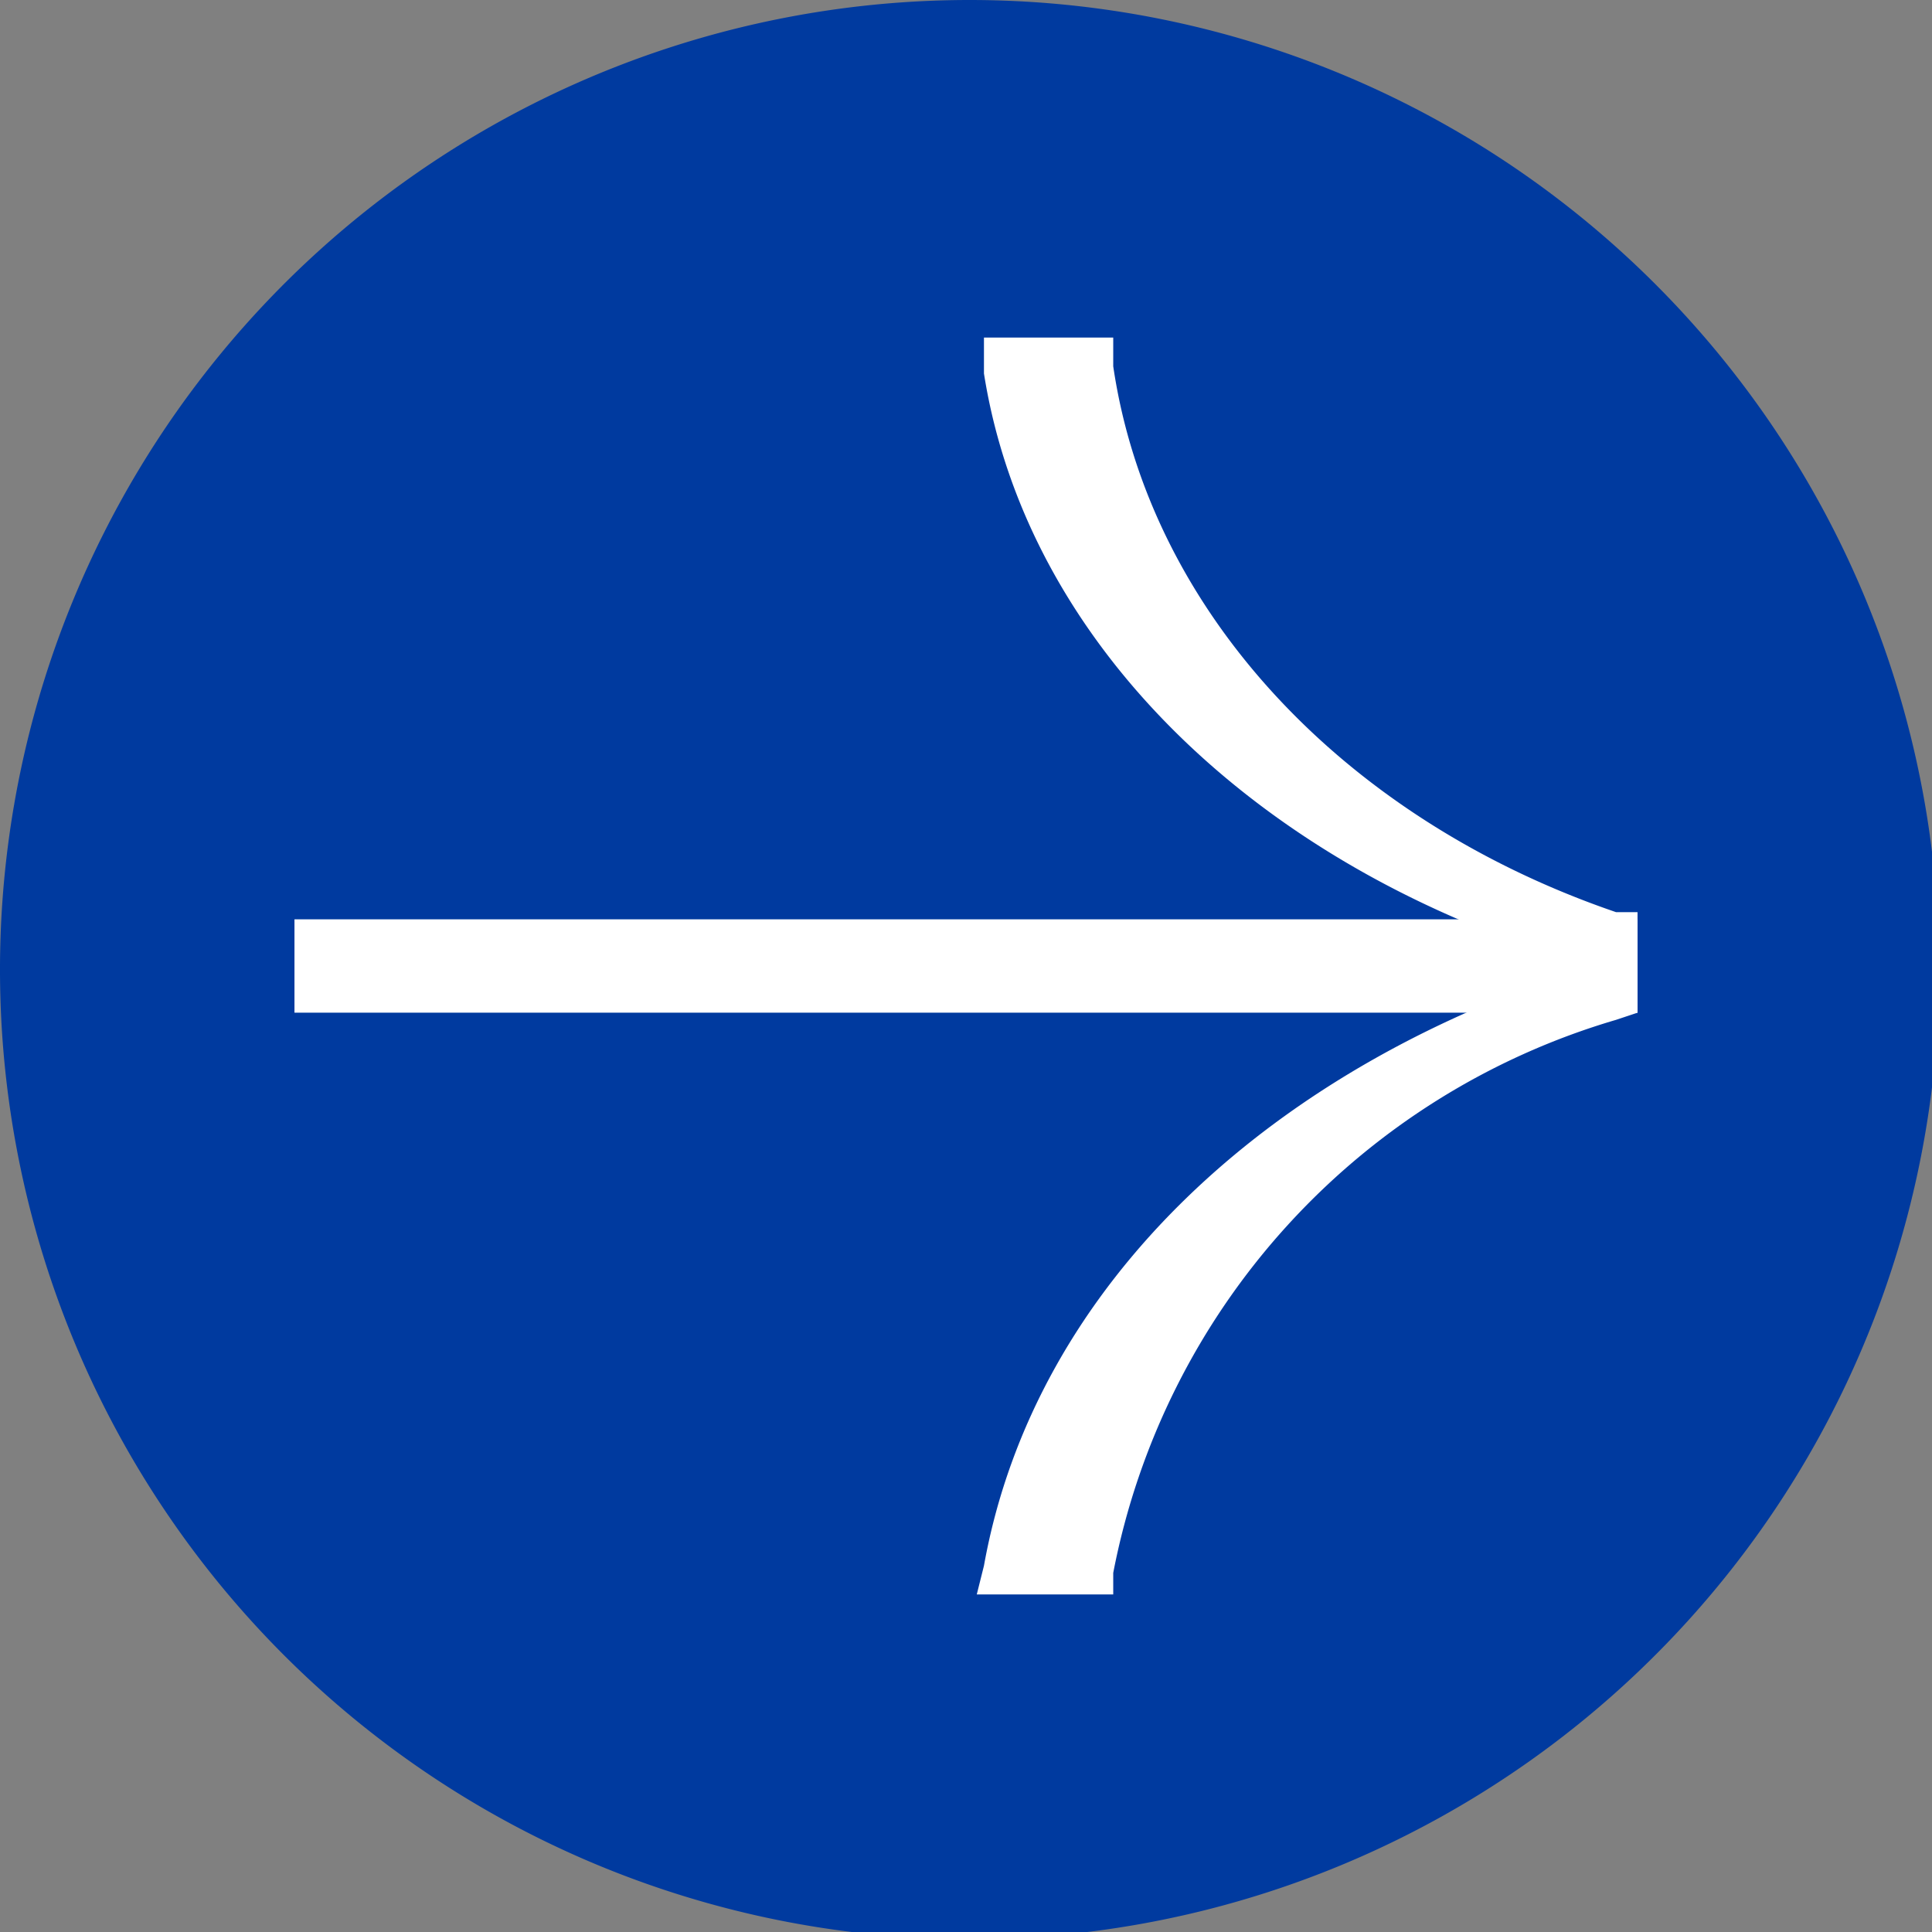
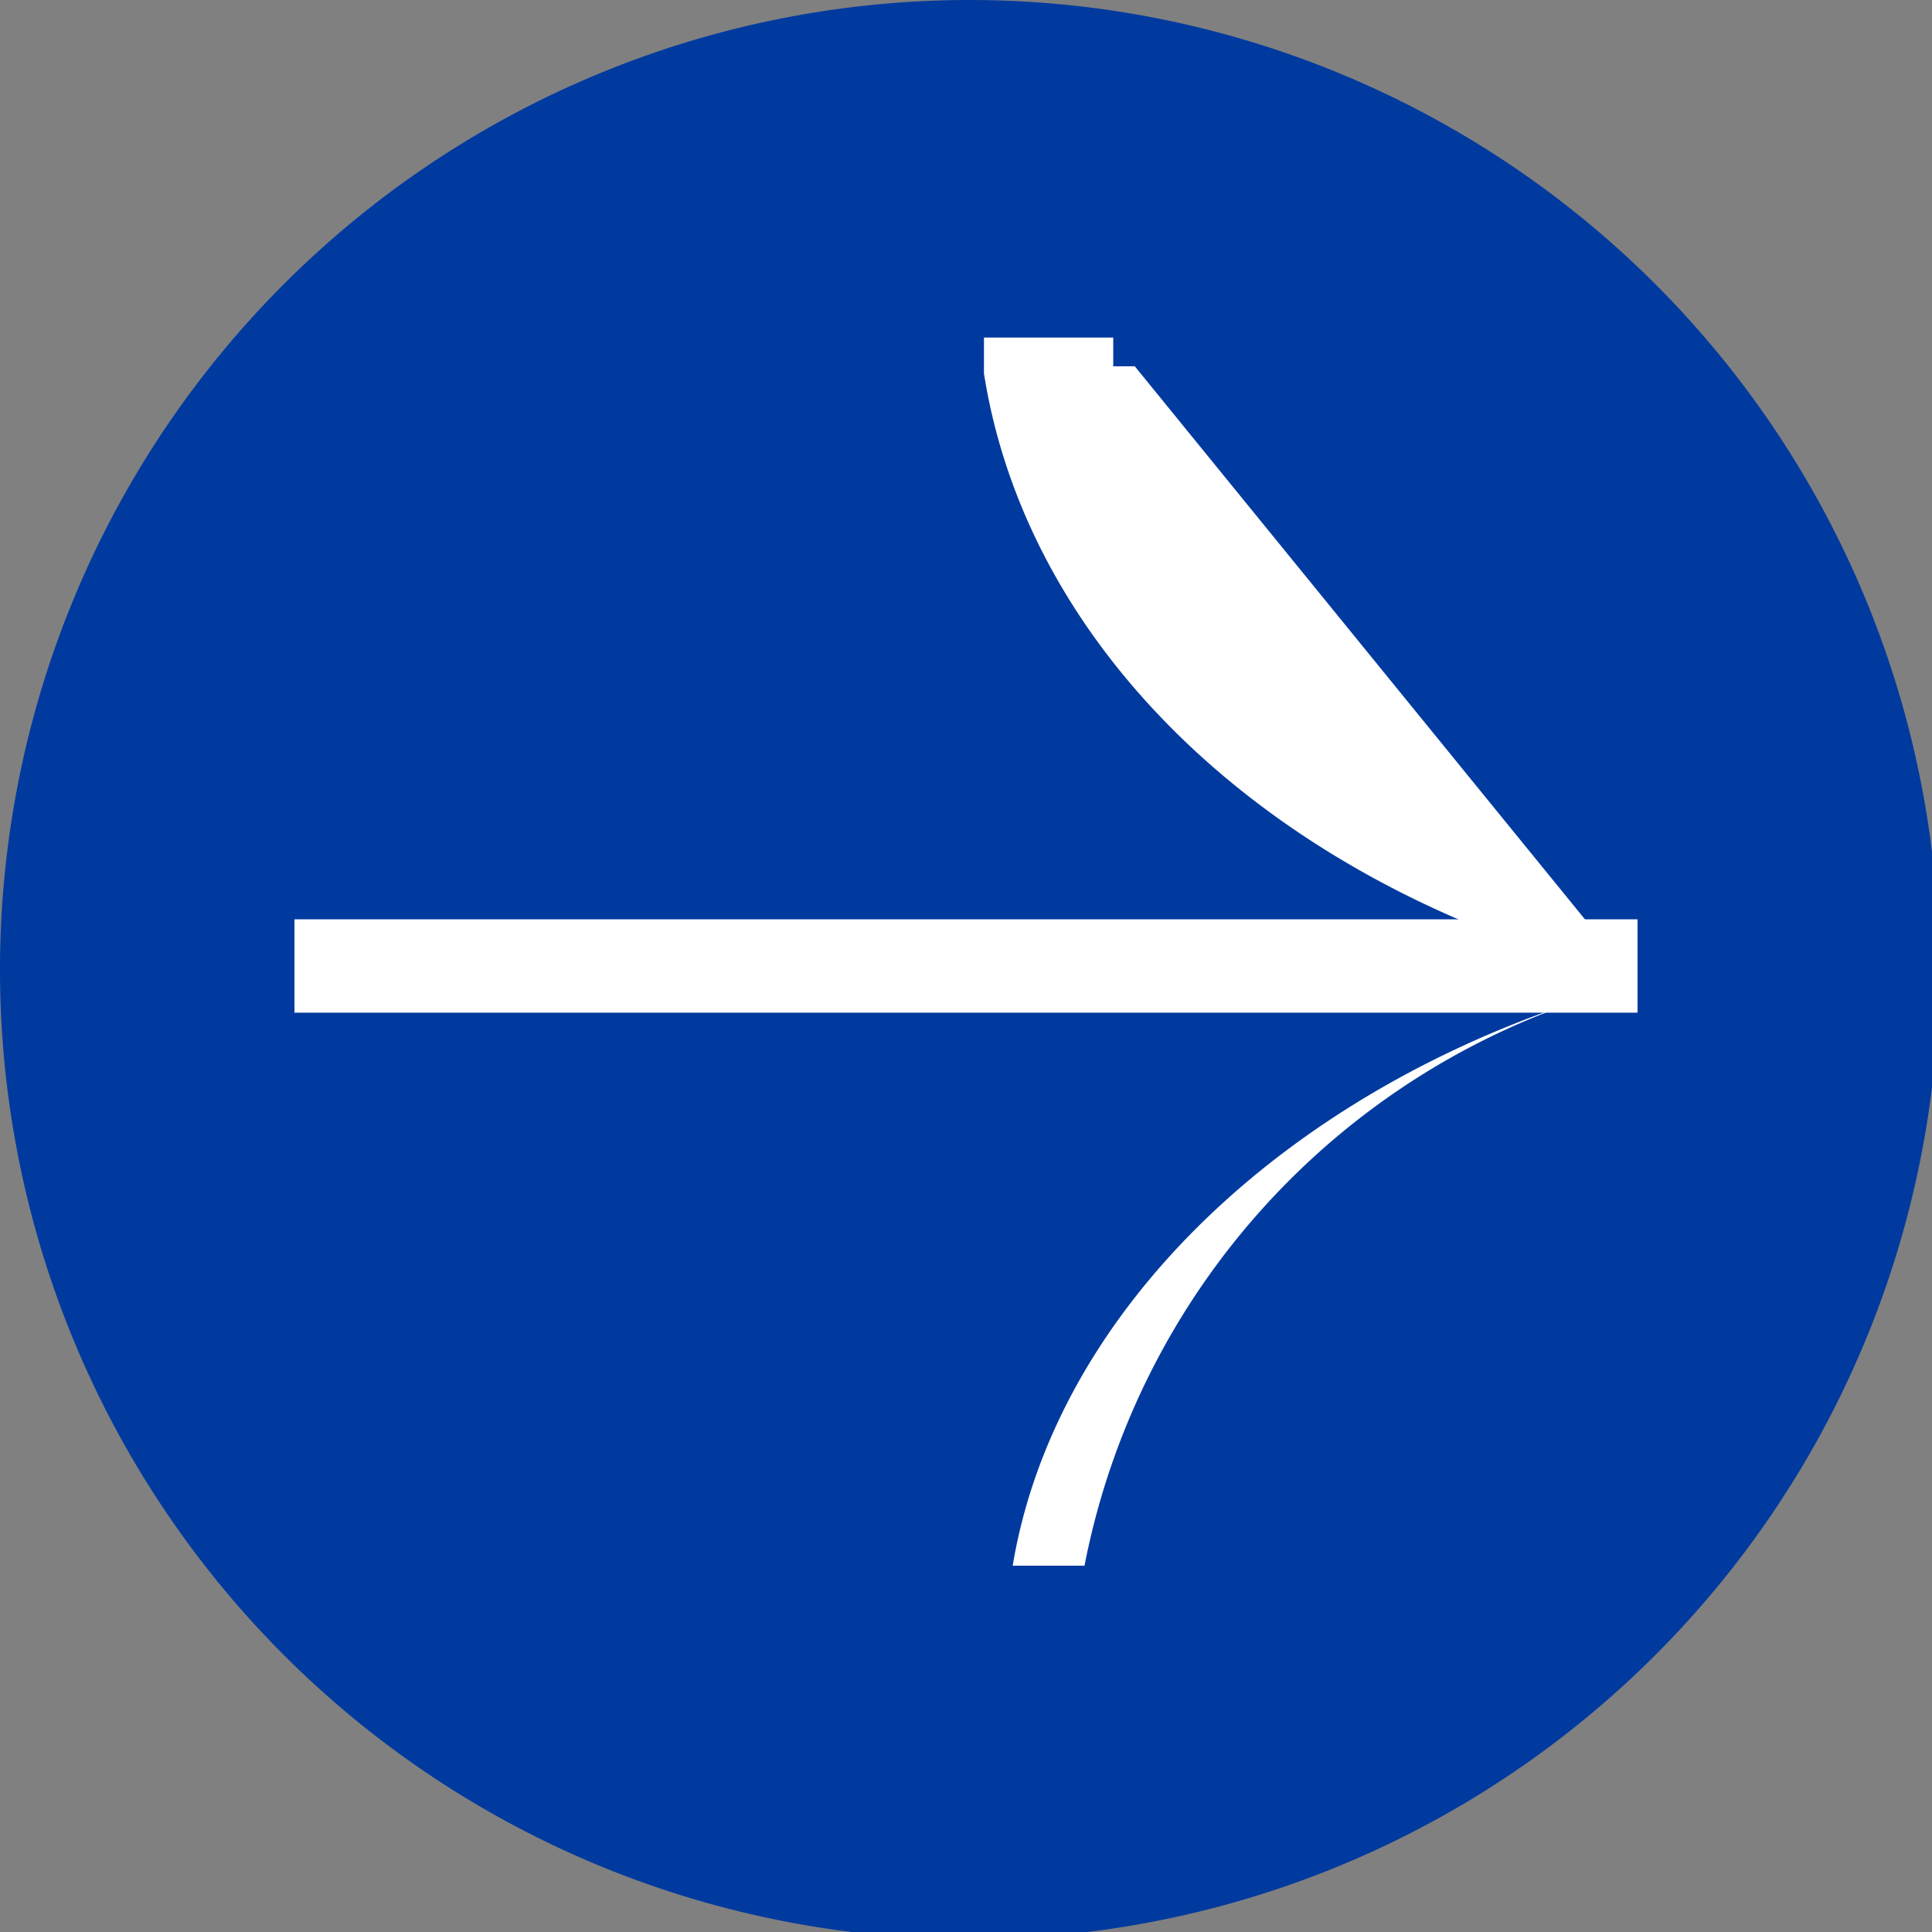
<svg xmlns="http://www.w3.org/2000/svg" viewBox="0 0 26.9 26.9">
  <rect x="0" y="0" width="26.9" height="26.9" fill="#808080" stroke="none" />
  <defs>
    <style>.cls-2{fill:#fff}</style>
  </defs>
  <g id="Layer_2" data-name="Layer 2">
    <g id="Calque_2" data-name="Calque 2">
      <path d="M27 13.5A13.5 13.5 0 1 1 13.5 0 13.5 13.5 0 0 1 27 13.5" style="fill:#003a9f" />
      <path class="cls-2" d="M4.5 13.2h17.9v.5H4.5z" />
      <path class="cls-2" d="M4.1 12.8h18.7v1.3H4.1z" />
      <path class="cls-2" d="M22.4 13a10.4 10.4 0 0 1-7.3-8h-1c.6 3.8 3.9 6.9 8.3 8Z" />
-       <path class="cls-2" d="m22.8 13.7-.5-.2c-4.7-1.3-8-4.5-8.6-8.3v-.5h1.8v.4c.5 3.4 3.2 6.3 7 7.6h.3Zm-8.2-8.2a7.7 7.7 0 0 0 .8 2 9.3 9.3 0 0 1-.6-2ZM22.4 13.8a10.4 10.4 0 0 0-7.3 8h-1c.6-3.6 3.9-6.7 8.3-8Z" />
-       <path class="cls-2" d="M15.5 22.2h-1.9l.1-.4c.7-3.9 4-7 8.6-8.4l.5-.2v.9l-.3.1a10 10 0 0 0-7 7.7Zm-.9-.8h.2a9.6 9.6 0 0 1 .6-1.9 8 8 0 0 0-.8 2Z" />
+       <path class="cls-2" d="m22.8 13.7-.5-.2c-4.7-1.3-8-4.5-8.6-8.3v-.5h1.8v.4h.3Zm-8.2-8.2a7.7 7.7 0 0 0 .8 2 9.3 9.3 0 0 1-.6-2ZM22.4 13.8a10.4 10.4 0 0 0-7.3 8h-1c.6-3.6 3.9-6.7 8.3-8Z" />
    </g>
  </g>
</svg>